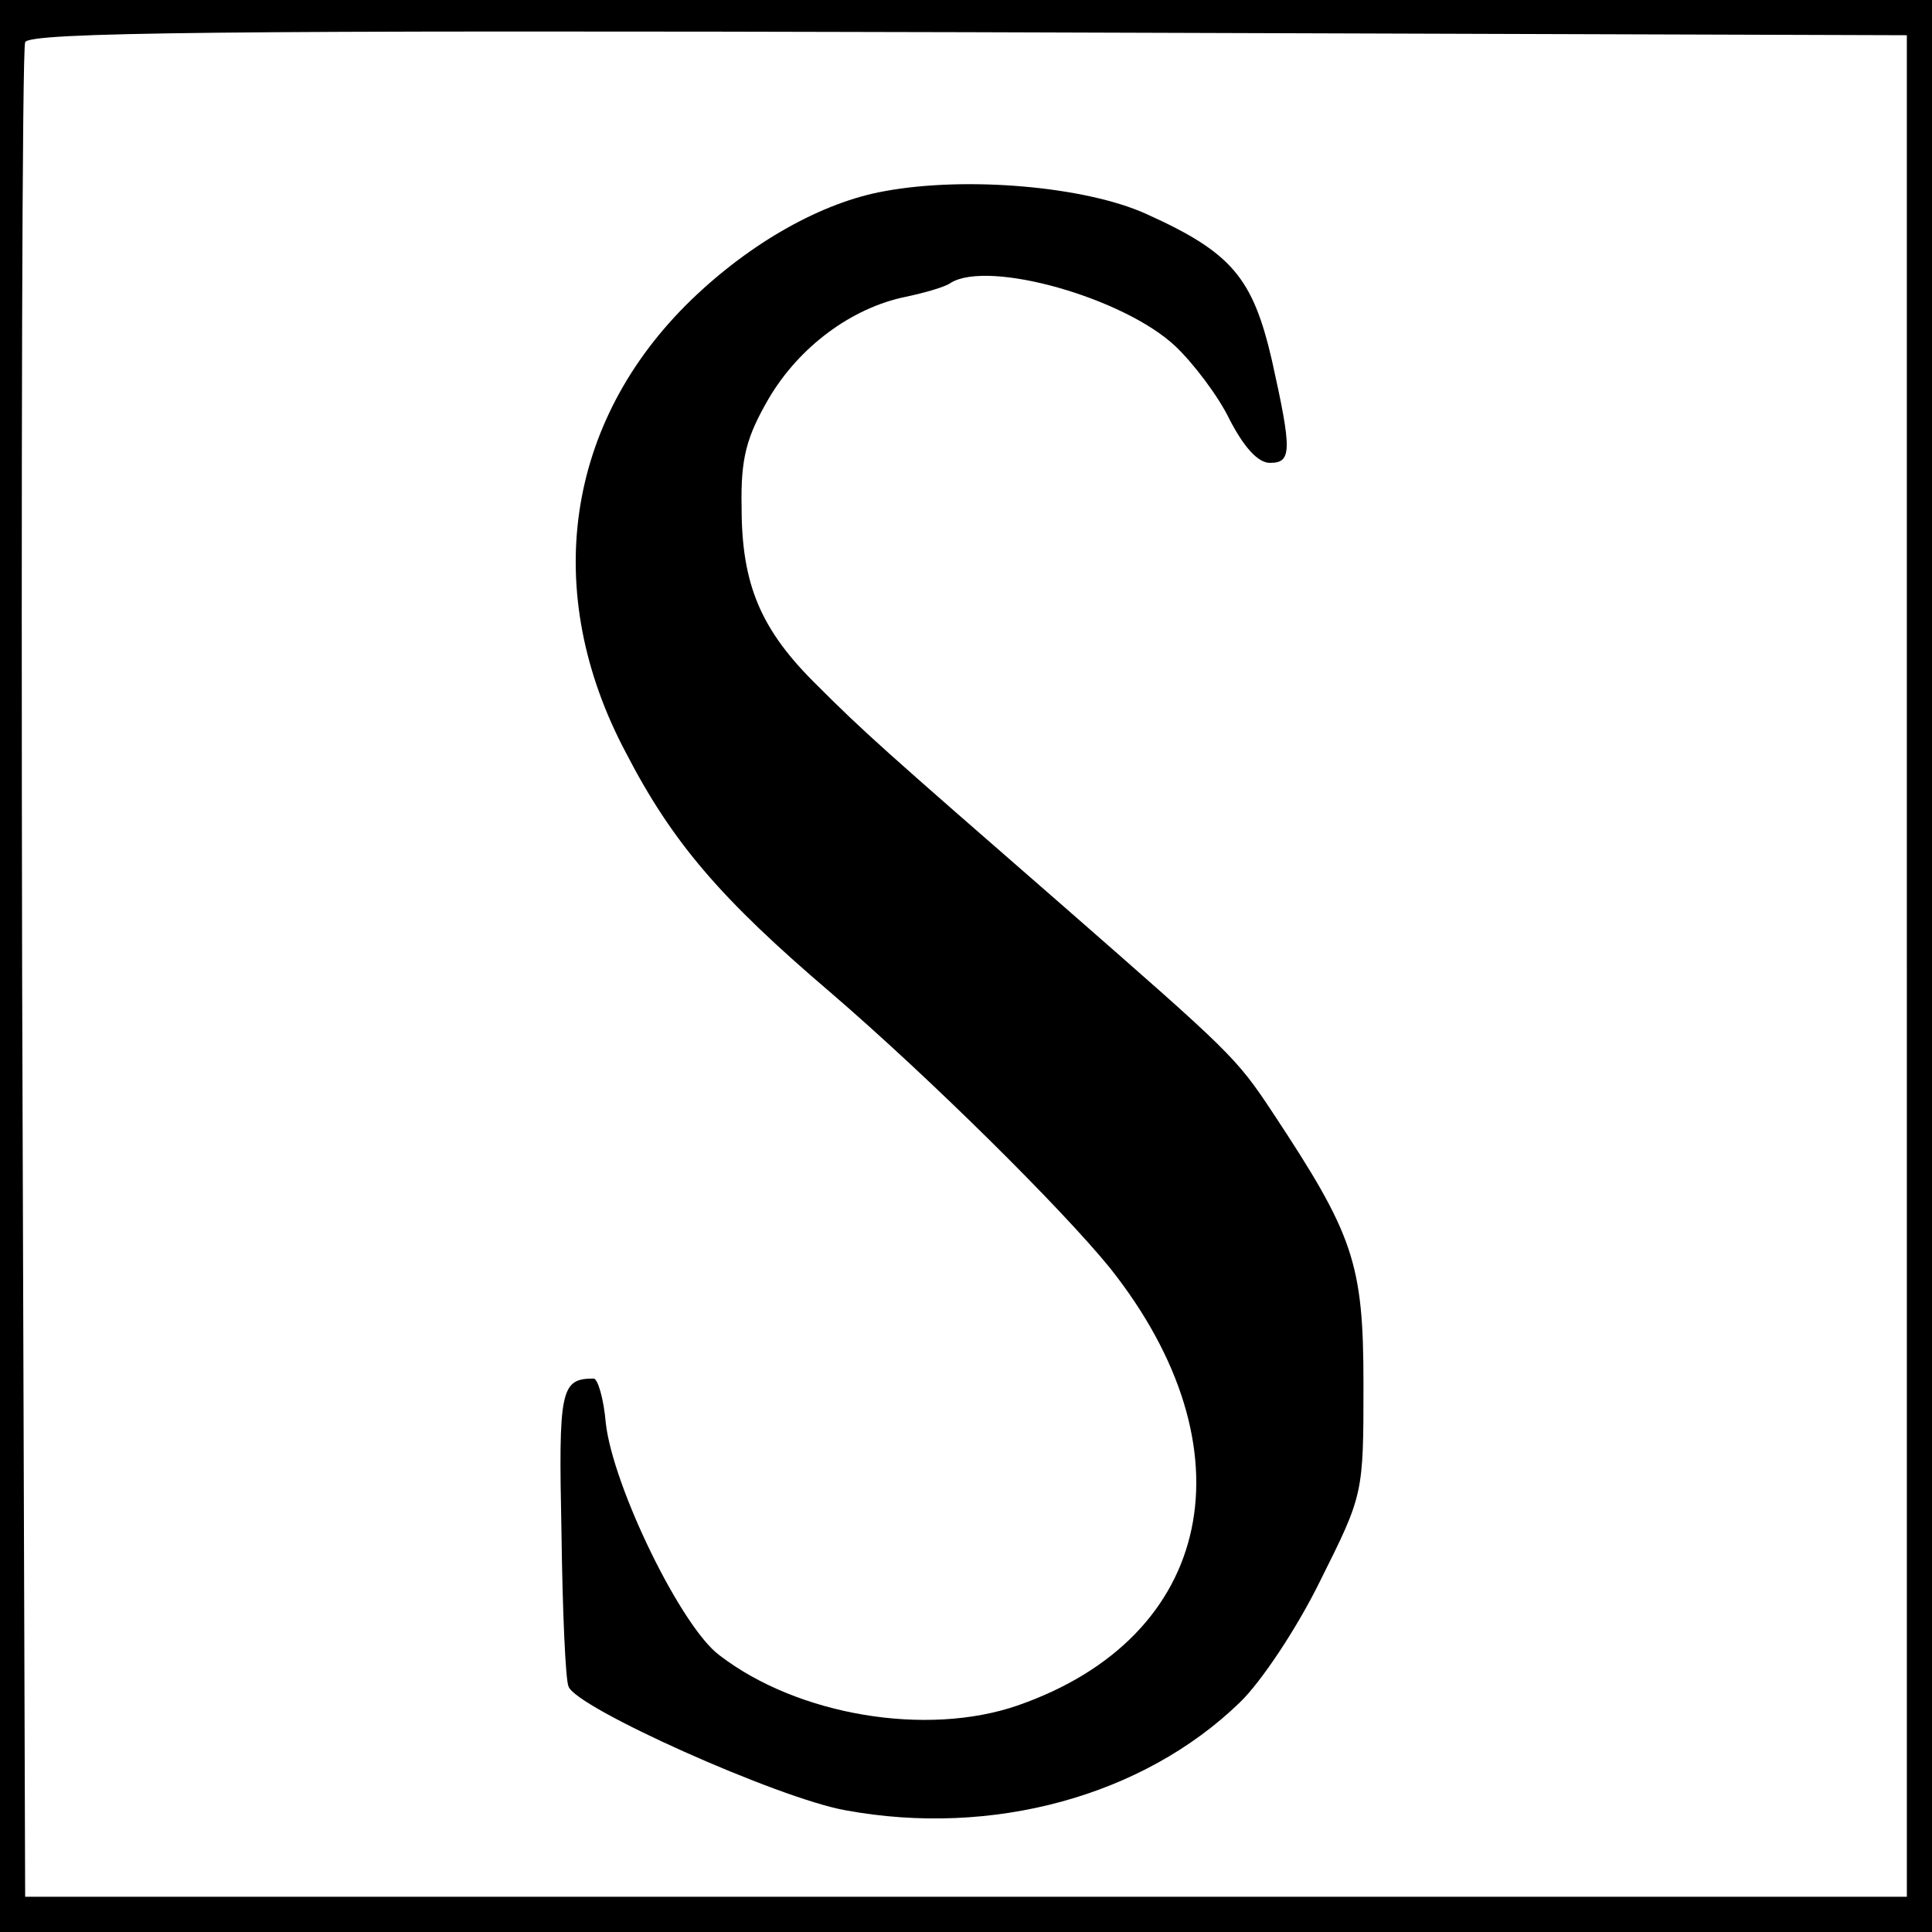
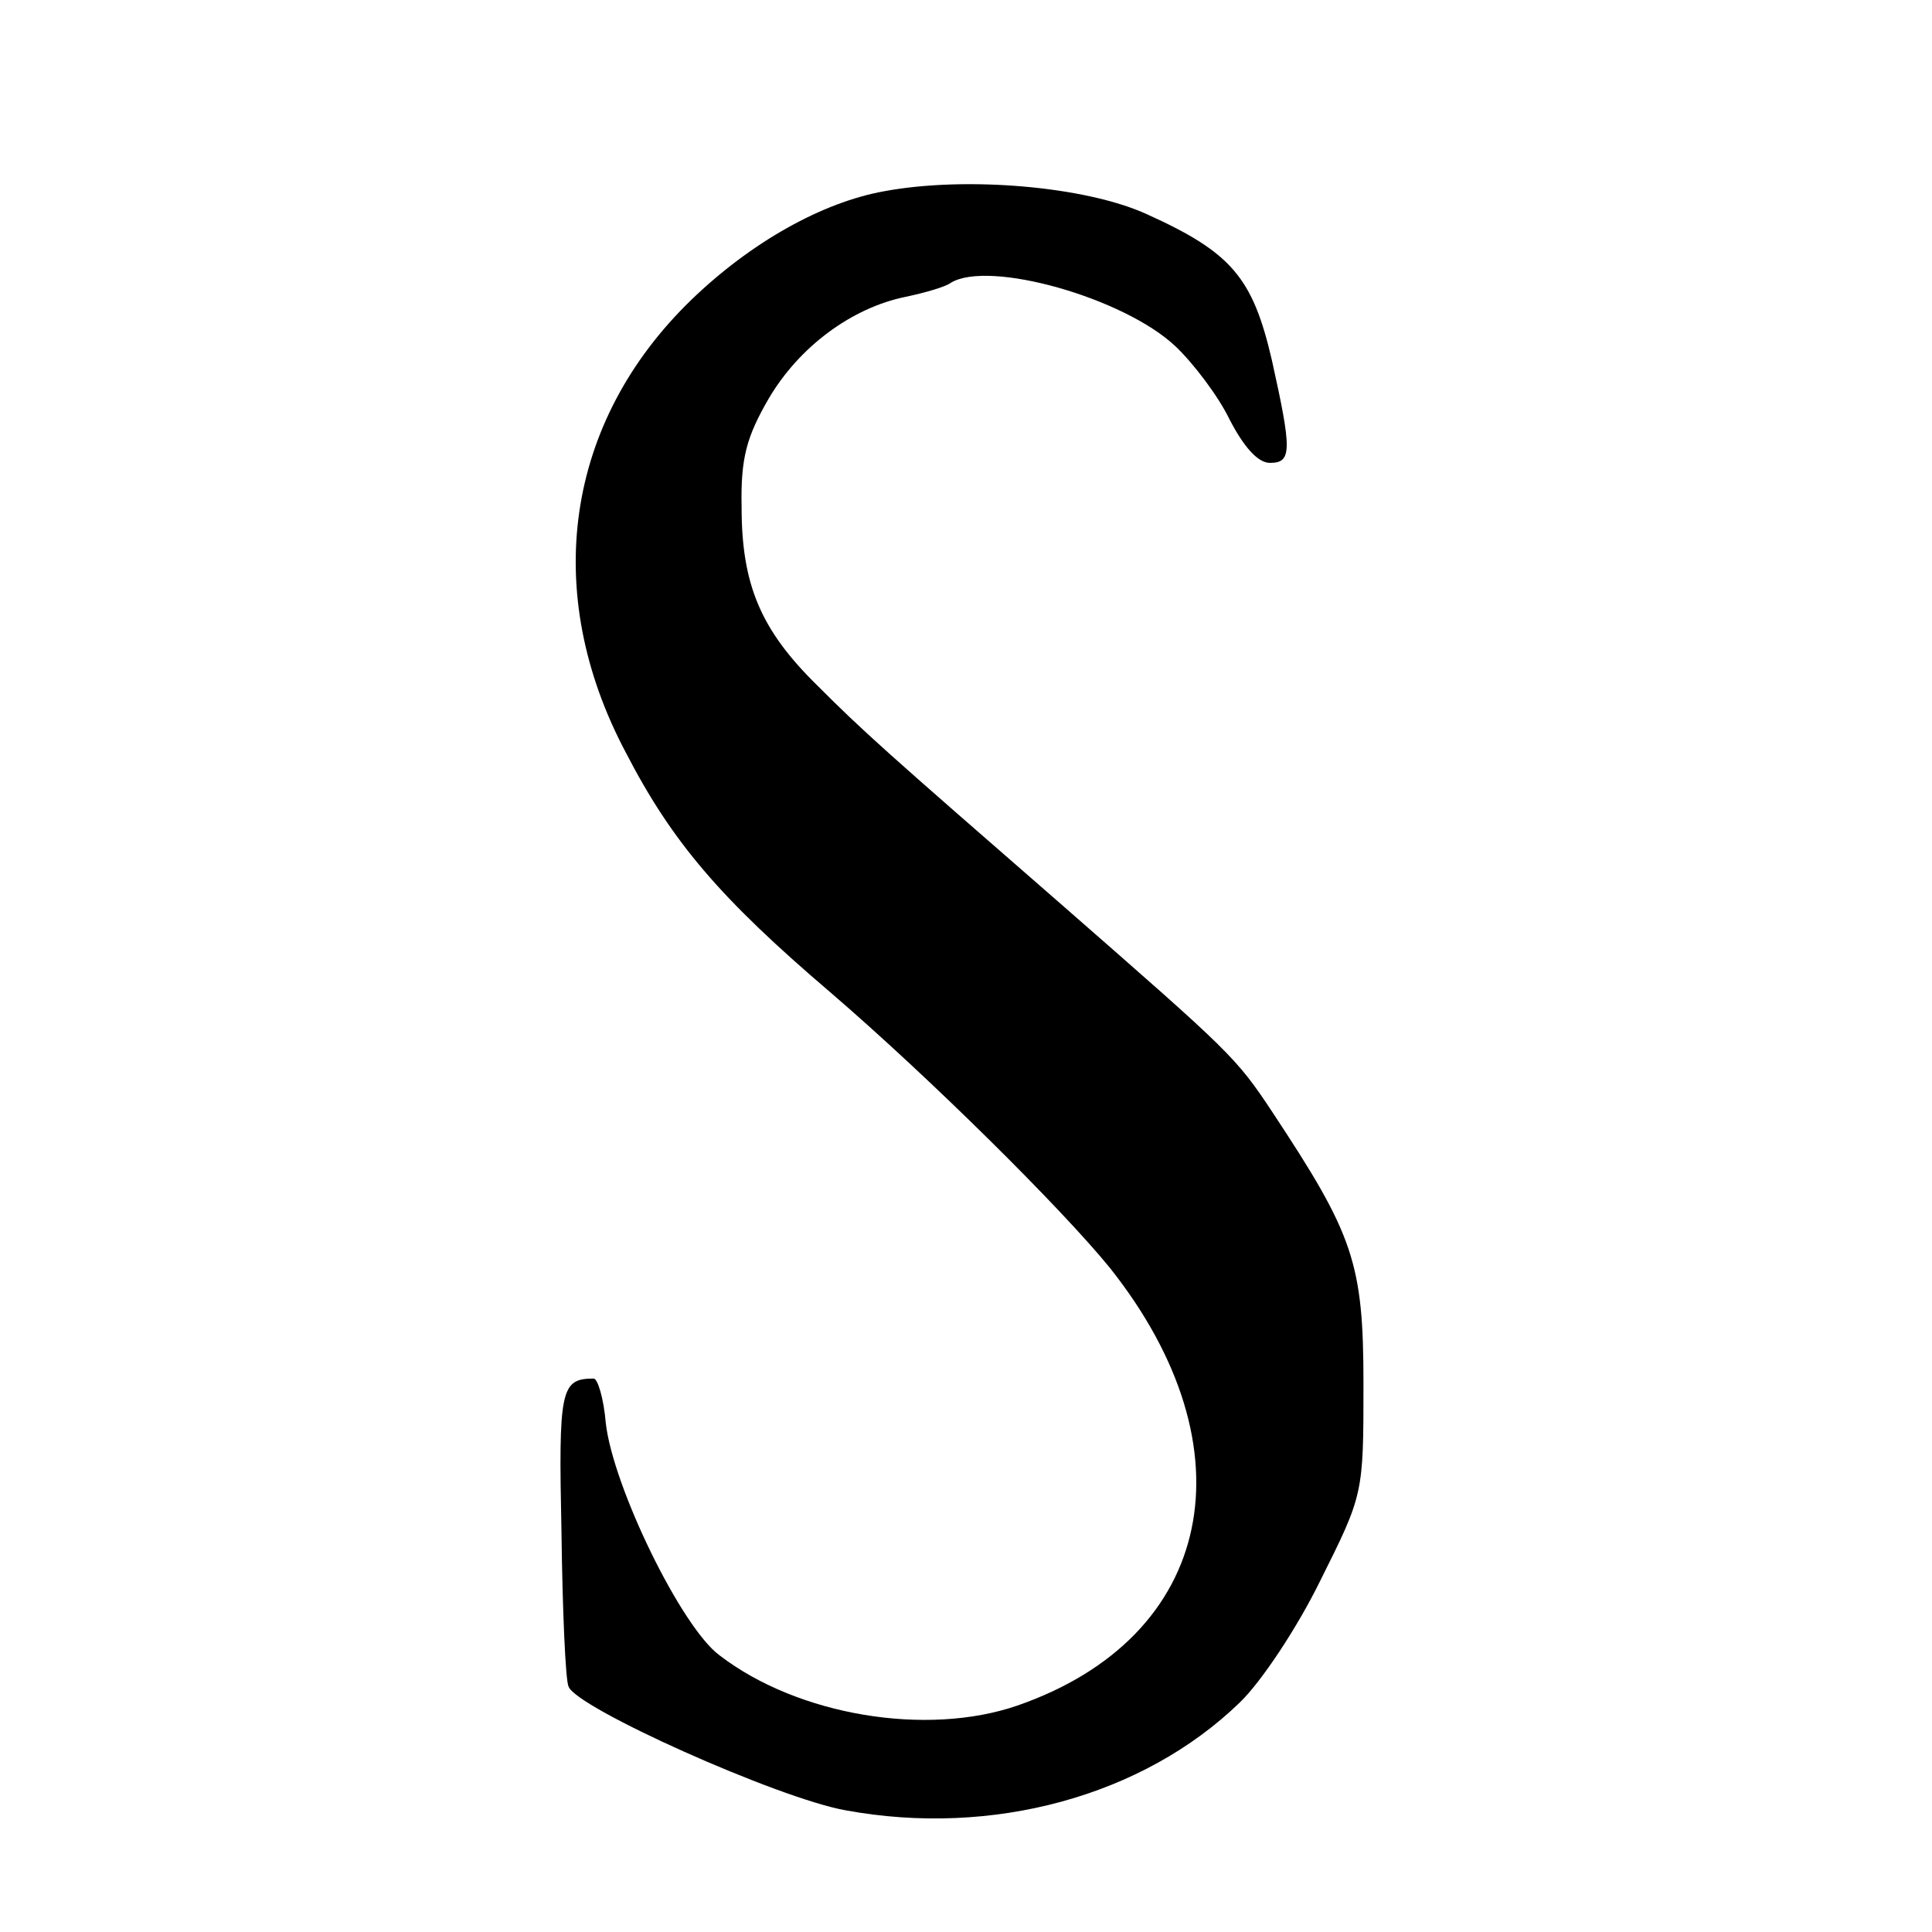
<svg xmlns="http://www.w3.org/2000/svg" version="1.0" width="192pt" height="192pt" viewBox="0 0 192 192" preserveAspectRatio="xMidYMid meet">
  <g transform="translate(0,192) scale(0.1,-0.1)" fill="#000000" stroke="none">
-     <path d="M0 960 l0 -960 960 0 960 0 0 960 0 960 -960 0 -960 0 0 -960z m1895 0 l0 -925 -935 0 -935 0 -3 915 c-1 503 0 921 3 928 3 10 196 12 937 10 l933 -3 0 -925z" />
    <path d="M879 1730 c-62 -11 -133 -51 -192 -108 -125 -121 -150 -290 -65 -450 46 -89 94 -145 203 -238 100 -86 230 -215 278 -274 143 -180 104 -367 -92 -435 -90 -31 -218 -10 -296 50 -38 28 -106 168 -113 231 -2 24 -8 44 -12 44 -33 0 -35 -11 -32 -153 1 -78 4 -147 7 -153 7 -21 208 -111 275 -123 146 -27 296 14 392 107 21 20 57 74 80 121 43 86 43 86 43 196 0 120 -10 148 -90 269 -37 56 -42 60 -210 207 -178 155 -197 172 -243 218 -56 55 -75 100 -75 177 -1 49 5 70 27 108 30 51 82 90 136 101 19 4 40 10 45 14 38 23 172 -15 223 -63 18 -17 43 -50 54 -73 14 -27 28 -43 40 -43 22 0 22 12 2 102 -19 82 -40 107 -124 145 -61 28 -180 38 -261 23z" />
  </g>
</svg>